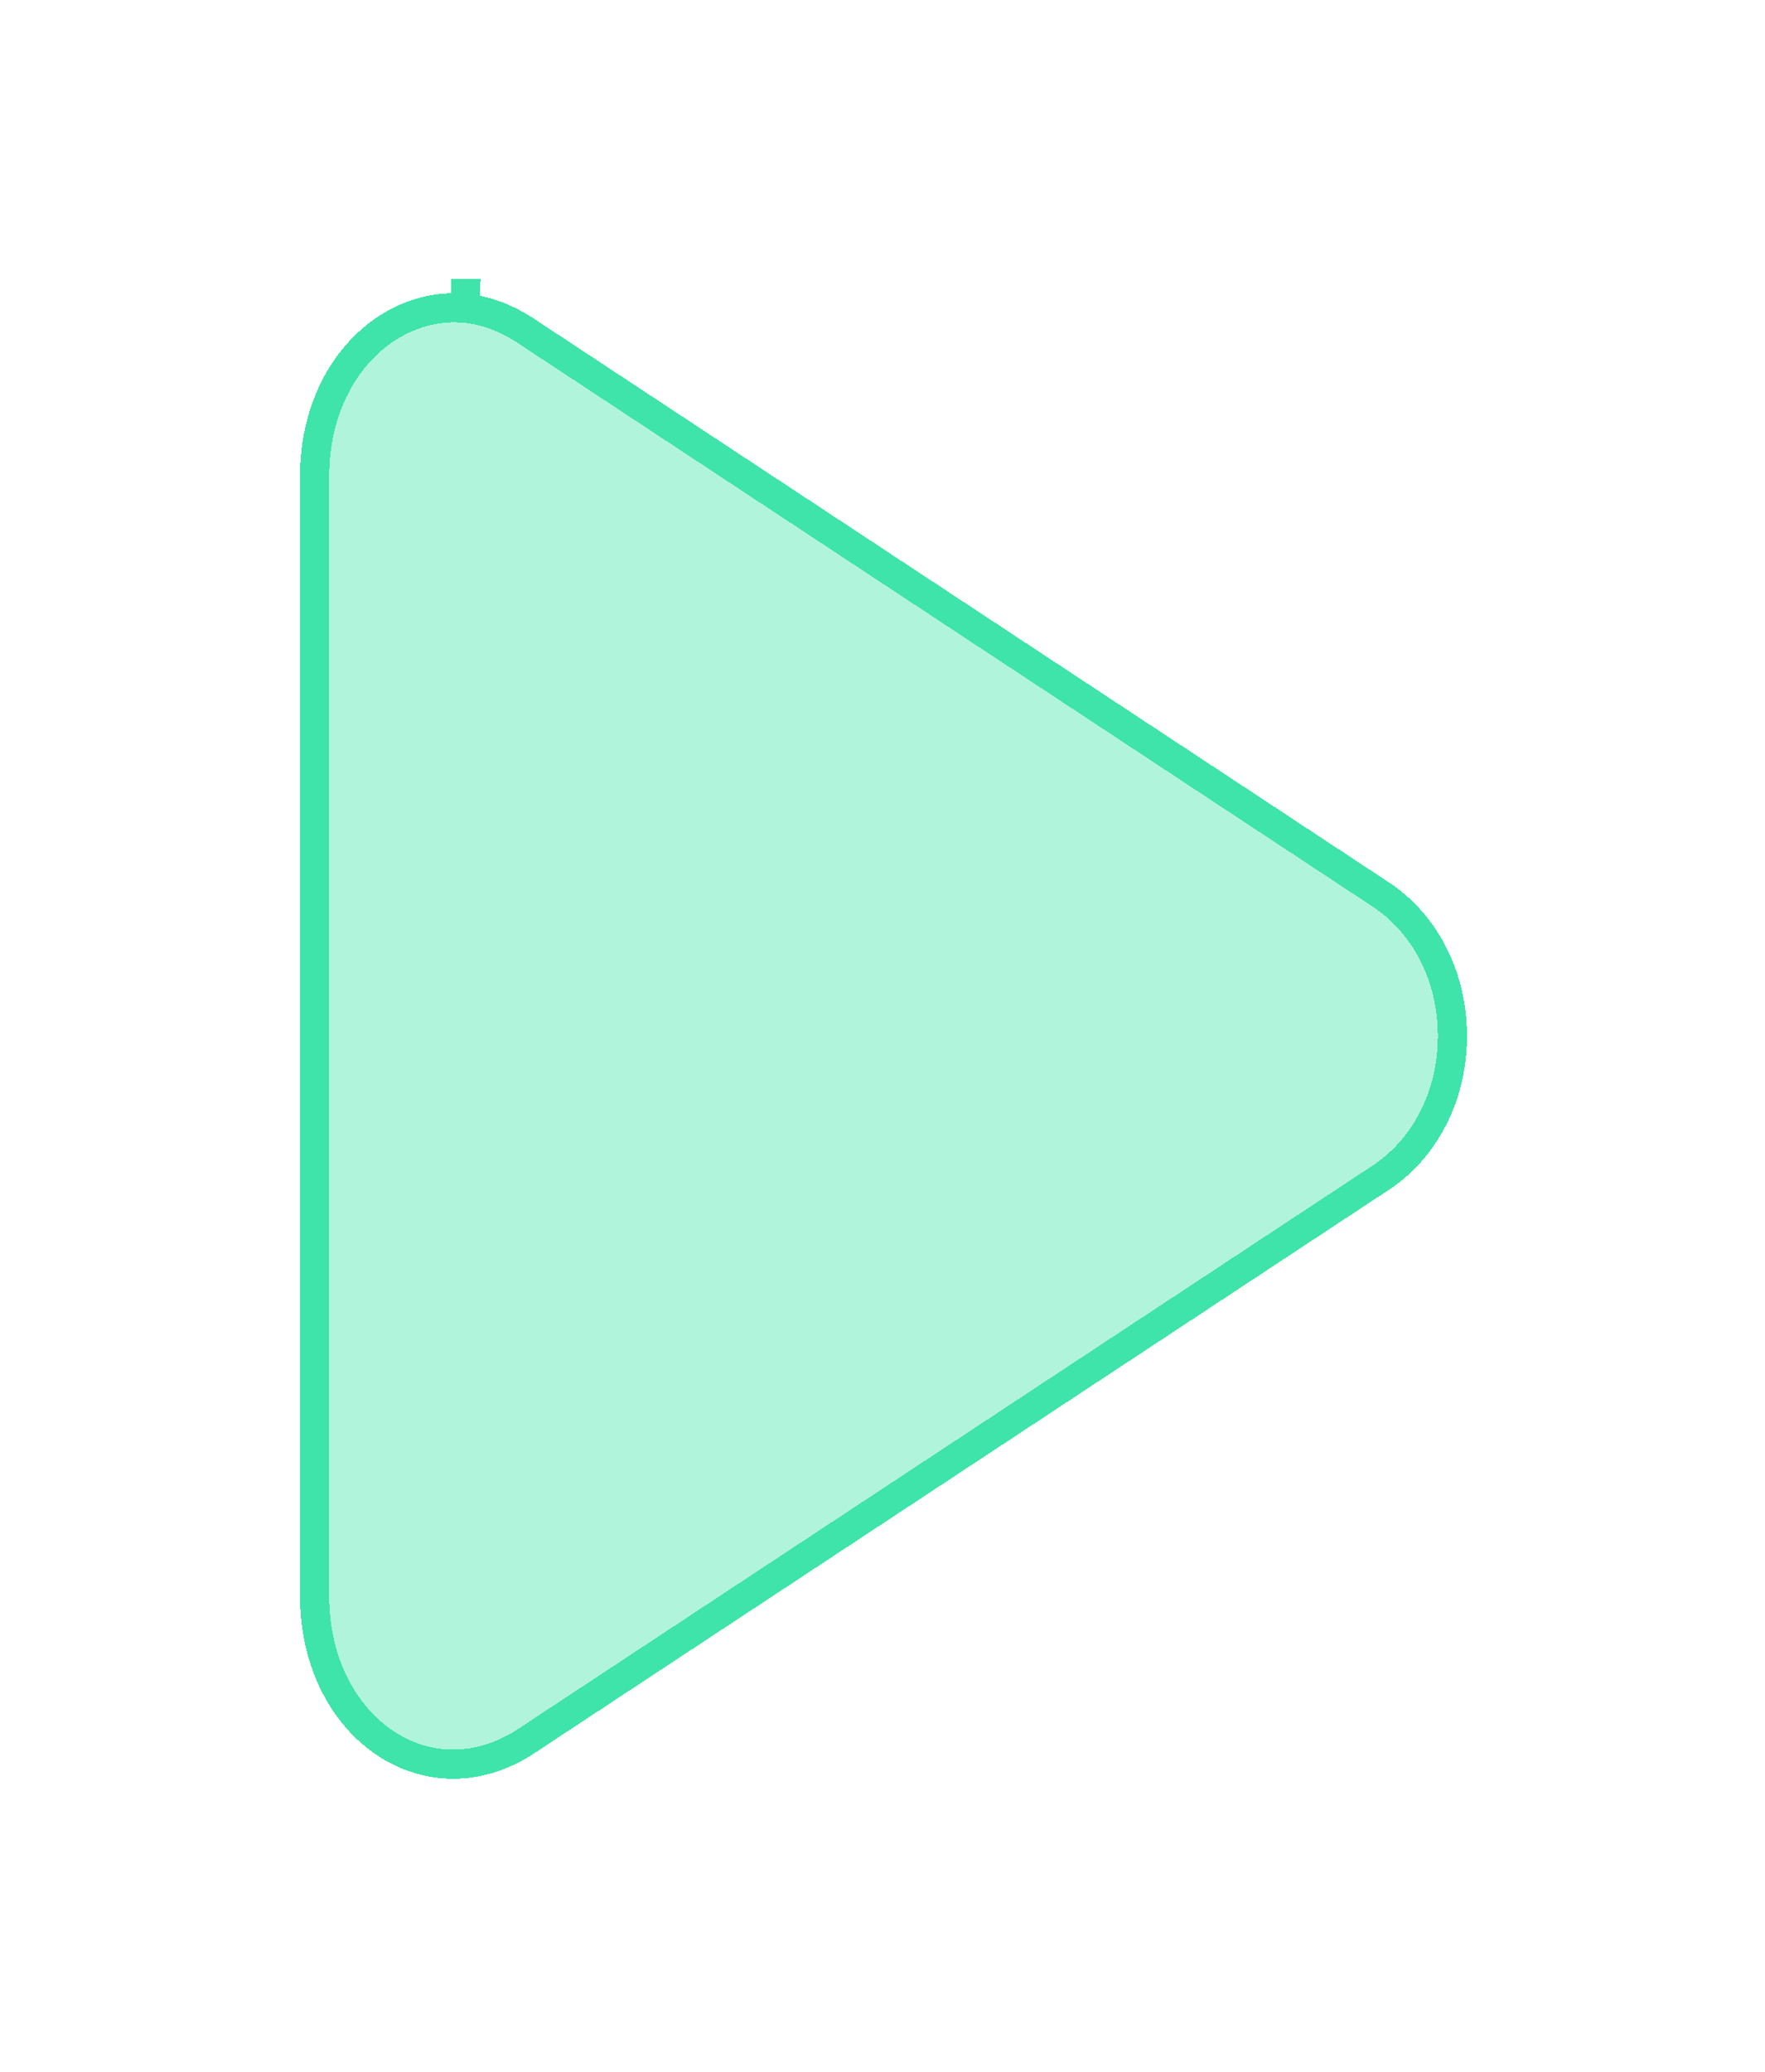
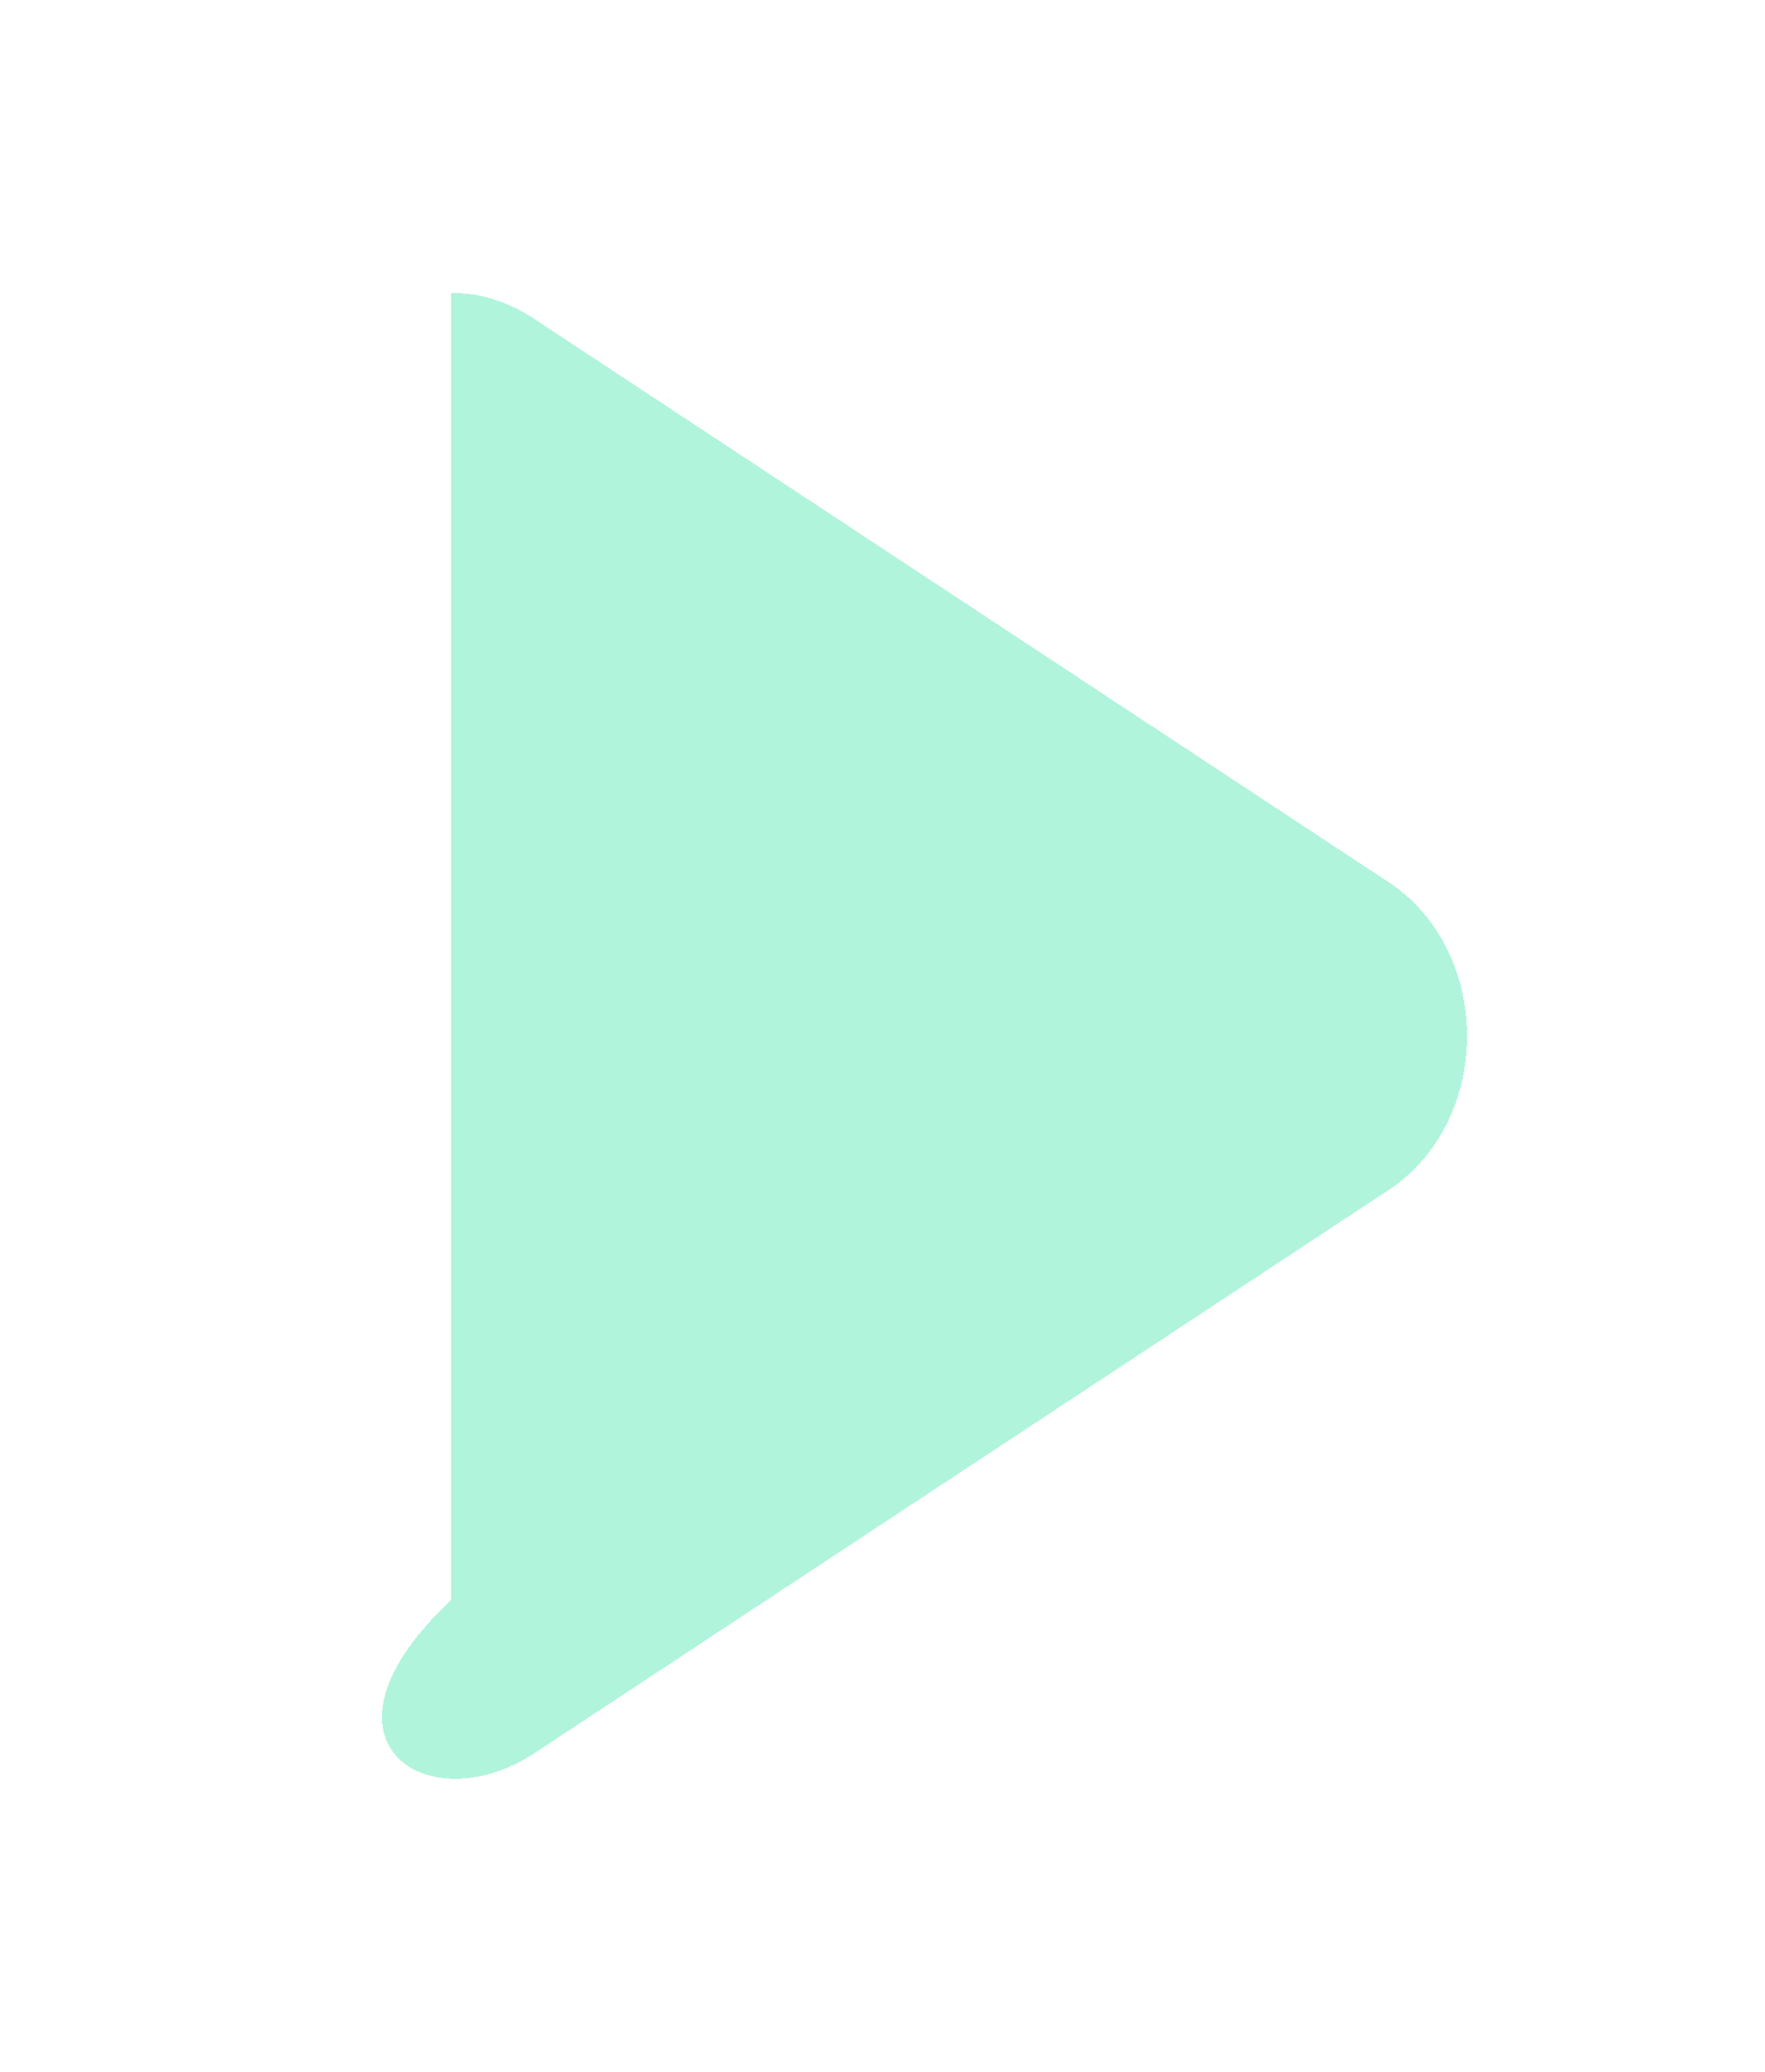
<svg xmlns="http://www.w3.org/2000/svg" width="121" height="142" viewBox="0 0 121 142" fill="none">
  <g filter="url(#filter0_bd_9532_4933)">
-     <path fill-rule="evenodd" clip-rule="evenodd" d="M26.911 16.094C21.471 16.232 16.712 21.218 16.57 28.332V105.684C16.755 115.169 25.05 120.845 32.365 116.332L91.229 77.534C94.425 75.423 96.57 71.552 96.57 67.008C96.57 62.465 94.425 58.594 91.229 56.483L32.365 17.685C30.533 16.553 28.729 16.048 26.911 16.094Z" fill="url(#paint0_linear_9532_4933)" fill-opacity="0.4" shape-rendering="crispEdges" />
-     <path d="M27.915 16.125C27.913 16.125 27.912 16.125 27.911 16.125C27.909 16.201 27.896 16.313 27.85 16.439C27.819 16.523 27.768 16.626 27.686 16.727C27.716 16.689 27.745 16.648 27.772 16.602C27.87 16.437 27.911 16.275 27.915 16.125ZM27.022 17.092C28.591 17.069 30.174 17.509 31.828 18.528L90.678 57.317C93.577 59.232 95.57 62.779 95.57 67.008C95.57 71.238 93.576 74.785 90.678 76.7L31.828 115.489C28.514 117.527 25.042 117.25 22.355 115.43C19.644 113.593 17.66 110.125 17.57 105.674V28.342C17.708 21.682 22.101 17.259 26.865 17.096C26.916 17.099 26.969 17.098 27.022 17.092Z" stroke="#3EE4A9" stroke-width="2" shape-rendering="crispEdges" />
+     <path fill-rule="evenodd" clip-rule="evenodd" d="M26.911 16.094V105.684C16.755 115.169 25.05 120.845 32.365 116.332L91.229 77.534C94.425 75.423 96.57 71.552 96.57 67.008C96.57 62.465 94.425 58.594 91.229 56.483L32.365 17.685C30.533 16.553 28.729 16.048 26.911 16.094Z" fill="url(#paint0_linear_9532_4933)" fill-opacity="0.4" shape-rendering="crispEdges" />
  </g>
  <defs>
    <filter id="filter0_bd_9532_4933" x="0.57" y="0.091" width="120" height="141.818" filterUnits="userSpaceOnUse" color-interpolation-filters="sRGB">
      <feFlood flood-opacity="0" result="BackgroundImageFix" />
      <feGaussianBlur in="BackgroundImageFix" stdDeviation="5" />
      <feComposite in2="SourceAlpha" operator="in" result="effect1_backgroundBlur_9532_4933" />
      <feColorMatrix in="SourceAlpha" type="matrix" values="0 0 0 0 0 0 0 0 0 0 0 0 0 0 0 0 0 0 127 0" result="hardAlpha" />
      <feOffset dx="4" dy="4" />
      <feGaussianBlur stdDeviation="10" />
      <feComposite in2="hardAlpha" operator="out" />
      <feColorMatrix type="matrix" values="0 0 0 0 0 0 0 0 0 0 0 0 0 0 0 0 0 0 0.4 0" />
      <feBlend mode="normal" in2="effect1_backgroundBlur_9532_4933" result="effect2_dropShadow_9532_4933" />
      <feBlend mode="normal" in="SourceGraphic" in2="effect2_dropShadow_9532_4933" result="shape" />
    </filter>
    <linearGradient id="paint0_linear_9532_4933" x1="56.57" y1="16.091" x2="130.732" y2="59.366" gradientUnits="userSpaceOnUse">
      <stop stop-color="#3EE4A9" />
      <stop offset="1" stop-color="#3EE4A9" />
    </linearGradient>
  </defs>
</svg>